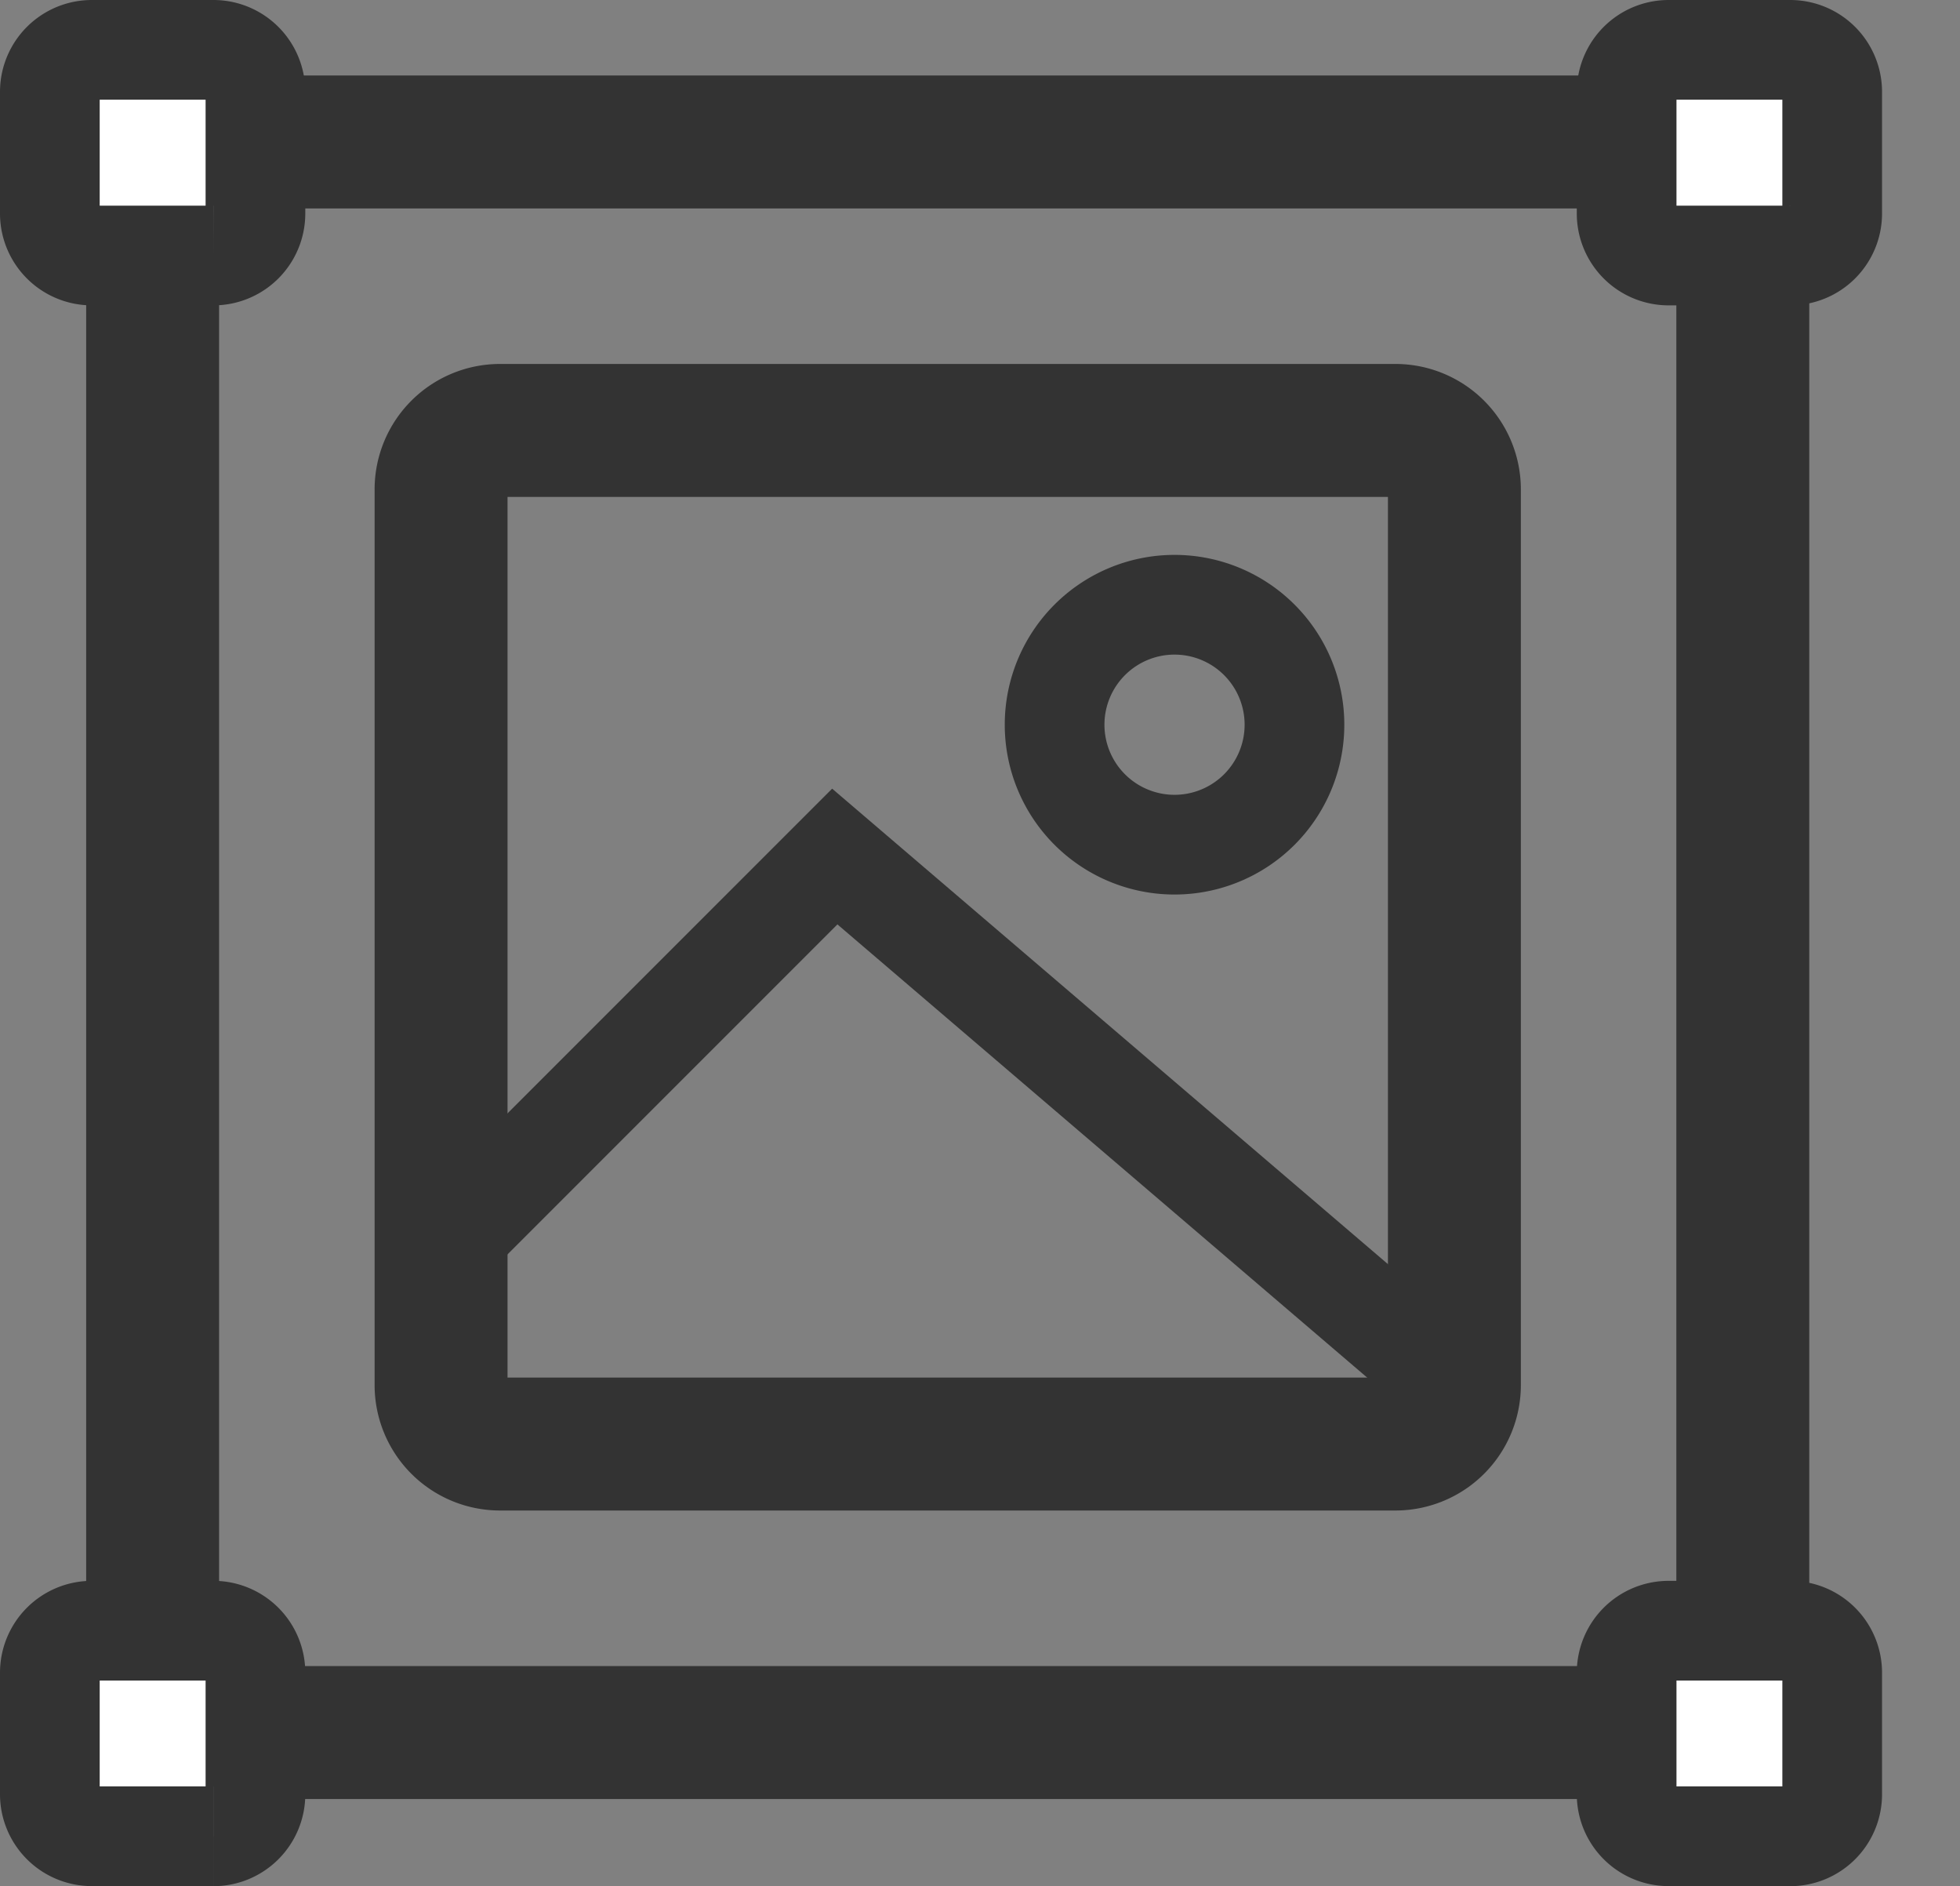
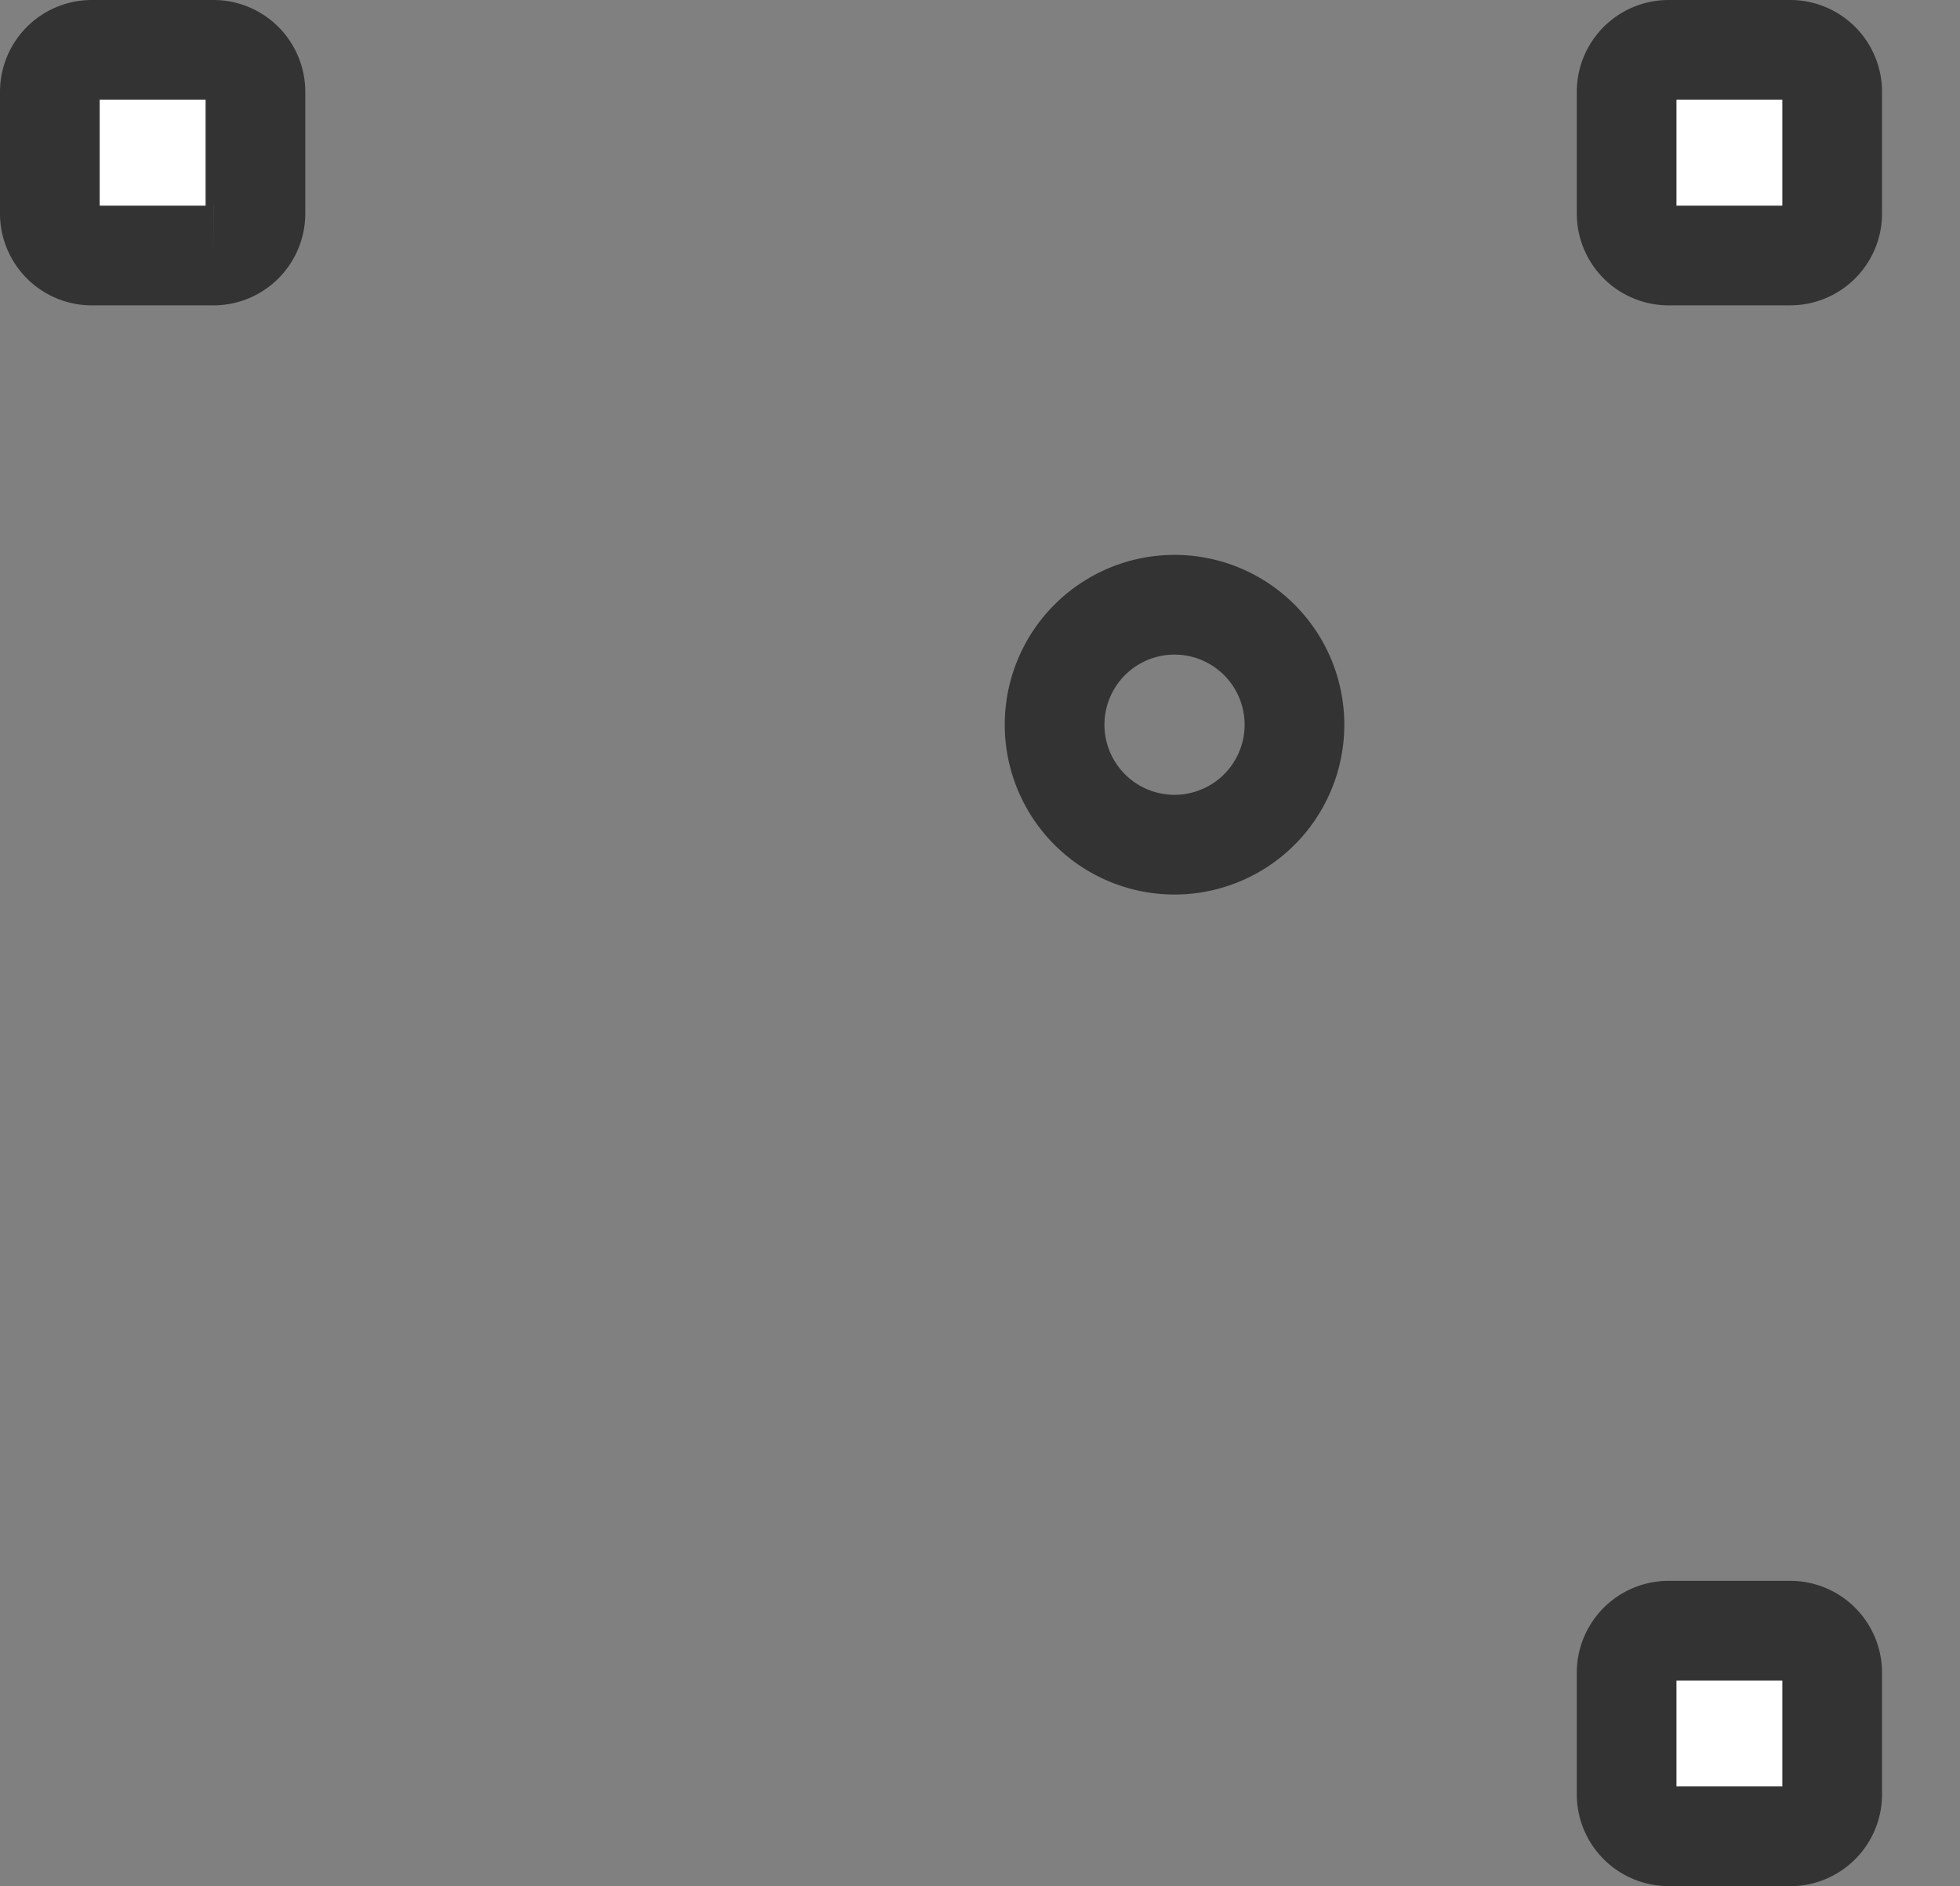
<svg xmlns="http://www.w3.org/2000/svg" width="58.982" height="56.744" viewBox="0 0 58.982 56.744">
  <rect x="0" y="0" width="58.982" height="56.744" fill="#808080" stroke="none" />
  <defs>
    <clipPath id="clip-path">
-       <path id="사각형_533" data-name="사각형 533" d="M5.5,0H25a5.5,5.5,0,0,1,5.5,5.5v19.5a5.5,5.5,0,0,1-5.5,5.5H5.5a5.5,5.5,0,0,1-5.5-5.5V5.5A5.5,5.5,0,0,1,5.5,0Z" fill="none" stroke="#333" stroke-width="2" />
-     </clipPath>
+       </clipPath>
    <clipPath id="clip-path-2">
      <rect id="사각형_534" data-name="사각형 534" width="57.482" height="53.744" fill="none" stroke="#333" stroke-width="2" />
    </clipPath>
  </defs>
  <g id="아이콘" transform="translate(-2618.059 -1582.945)">
-     <rect id="사각형_531" data-name="사각형 531" width="47.853" height="47.853" transform="translate(2622.652 1587.216)" fill="none" stroke="#333" stroke-width="4" />
    <path id="패스_2648" data-name="패스 2648" d="M4.922,6.187H1.264A1.264,1.264,0,0,1,0,4.922V1.264A1.264,1.264,0,0,1,1.264,0H4.922A1.264,1.264,0,0,1,6.187,1.264V4.922A1.264,1.264,0,0,1,4.922,6.187" transform="translate(2619.559 1584.445)" fill="#fff" stroke="#333" stroke-width="3" />
    <path id="패스_2649" data-name="패스 2649" d="M151.922,6.187h-3.658A1.264,1.264,0,0,1,147,4.922V1.264A1.264,1.264,0,0,1,148.264,0h3.658a1.264,1.264,0,0,1,1.264,1.264V4.922a1.264,1.264,0,0,1-1.264,1.264" transform="translate(2520.009 1584.445)" fill="#fff" stroke="#333" stroke-width="3" />
-     <path id="패스_2650" data-name="패스 2650" d="M4.922,153.52H1.264A1.264,1.264,0,0,1,0,152.255V148.6a1.264,1.264,0,0,1,1.264-1.264H4.922A1.264,1.264,0,0,1,6.187,148.6v3.658a1.264,1.264,0,0,1-1.264,1.264" transform="translate(2619.559 1484.669)" fill="#fff" stroke="#333" stroke-width="3" />
    <path id="패스_2651" data-name="패스 2651" d="M151.922,153.52h-3.658A1.264,1.264,0,0,1,147,152.255V148.6a1.264,1.264,0,0,1,1.264-1.264h3.658a1.264,1.264,0,0,1,1.264,1.264v3.658a1.264,1.264,0,0,1-1.264,1.264" transform="translate(2520.009 1484.669)" fill="#fff" stroke="#333" stroke-width="3" />
-     <path id="패스_2652" data-name="패스 2652" d="M65.191,65.966H38.247a1.775,1.775,0,0,1-1.775-1.775V37.247a1.775,1.775,0,0,1,1.775-1.775H65.191a1.775,1.775,0,0,1,1.775,1.775V64.191a1.775,1.775,0,0,1-1.775,1.775" transform="translate(2594.86 1560.423)" fill="none" stroke="#333" stroke-width="4" />
    <g id="그룹_2440" data-name="그룹 2440" transform="translate(2631.332 1595.895)" clip-path="url(#clip-path)">
      <path id="패스_2654" data-name="패스 2654" d="M29.032,75.187,7.99,96.228H53.634Z" transform="translate(-17.184 -62.368)" fill="none" stroke="#333" stroke-width="3" />
    </g>
    <g id="그룹_2442" data-name="그룹 2442" transform="translate(2619.559 1584.445)" clip-path="url(#clip-path-2)">
      <path id="패스_2655" data-name="패스 2655" d="M90.226,61.546a3.609,3.609,0,1,1-3.609-3.609,3.609,3.609,0,0,1,3.609,3.609" transform="translate(-52.772 -41.243)" fill="none" stroke="#333" stroke-width="3" />
    </g>
  </g>
</svg>